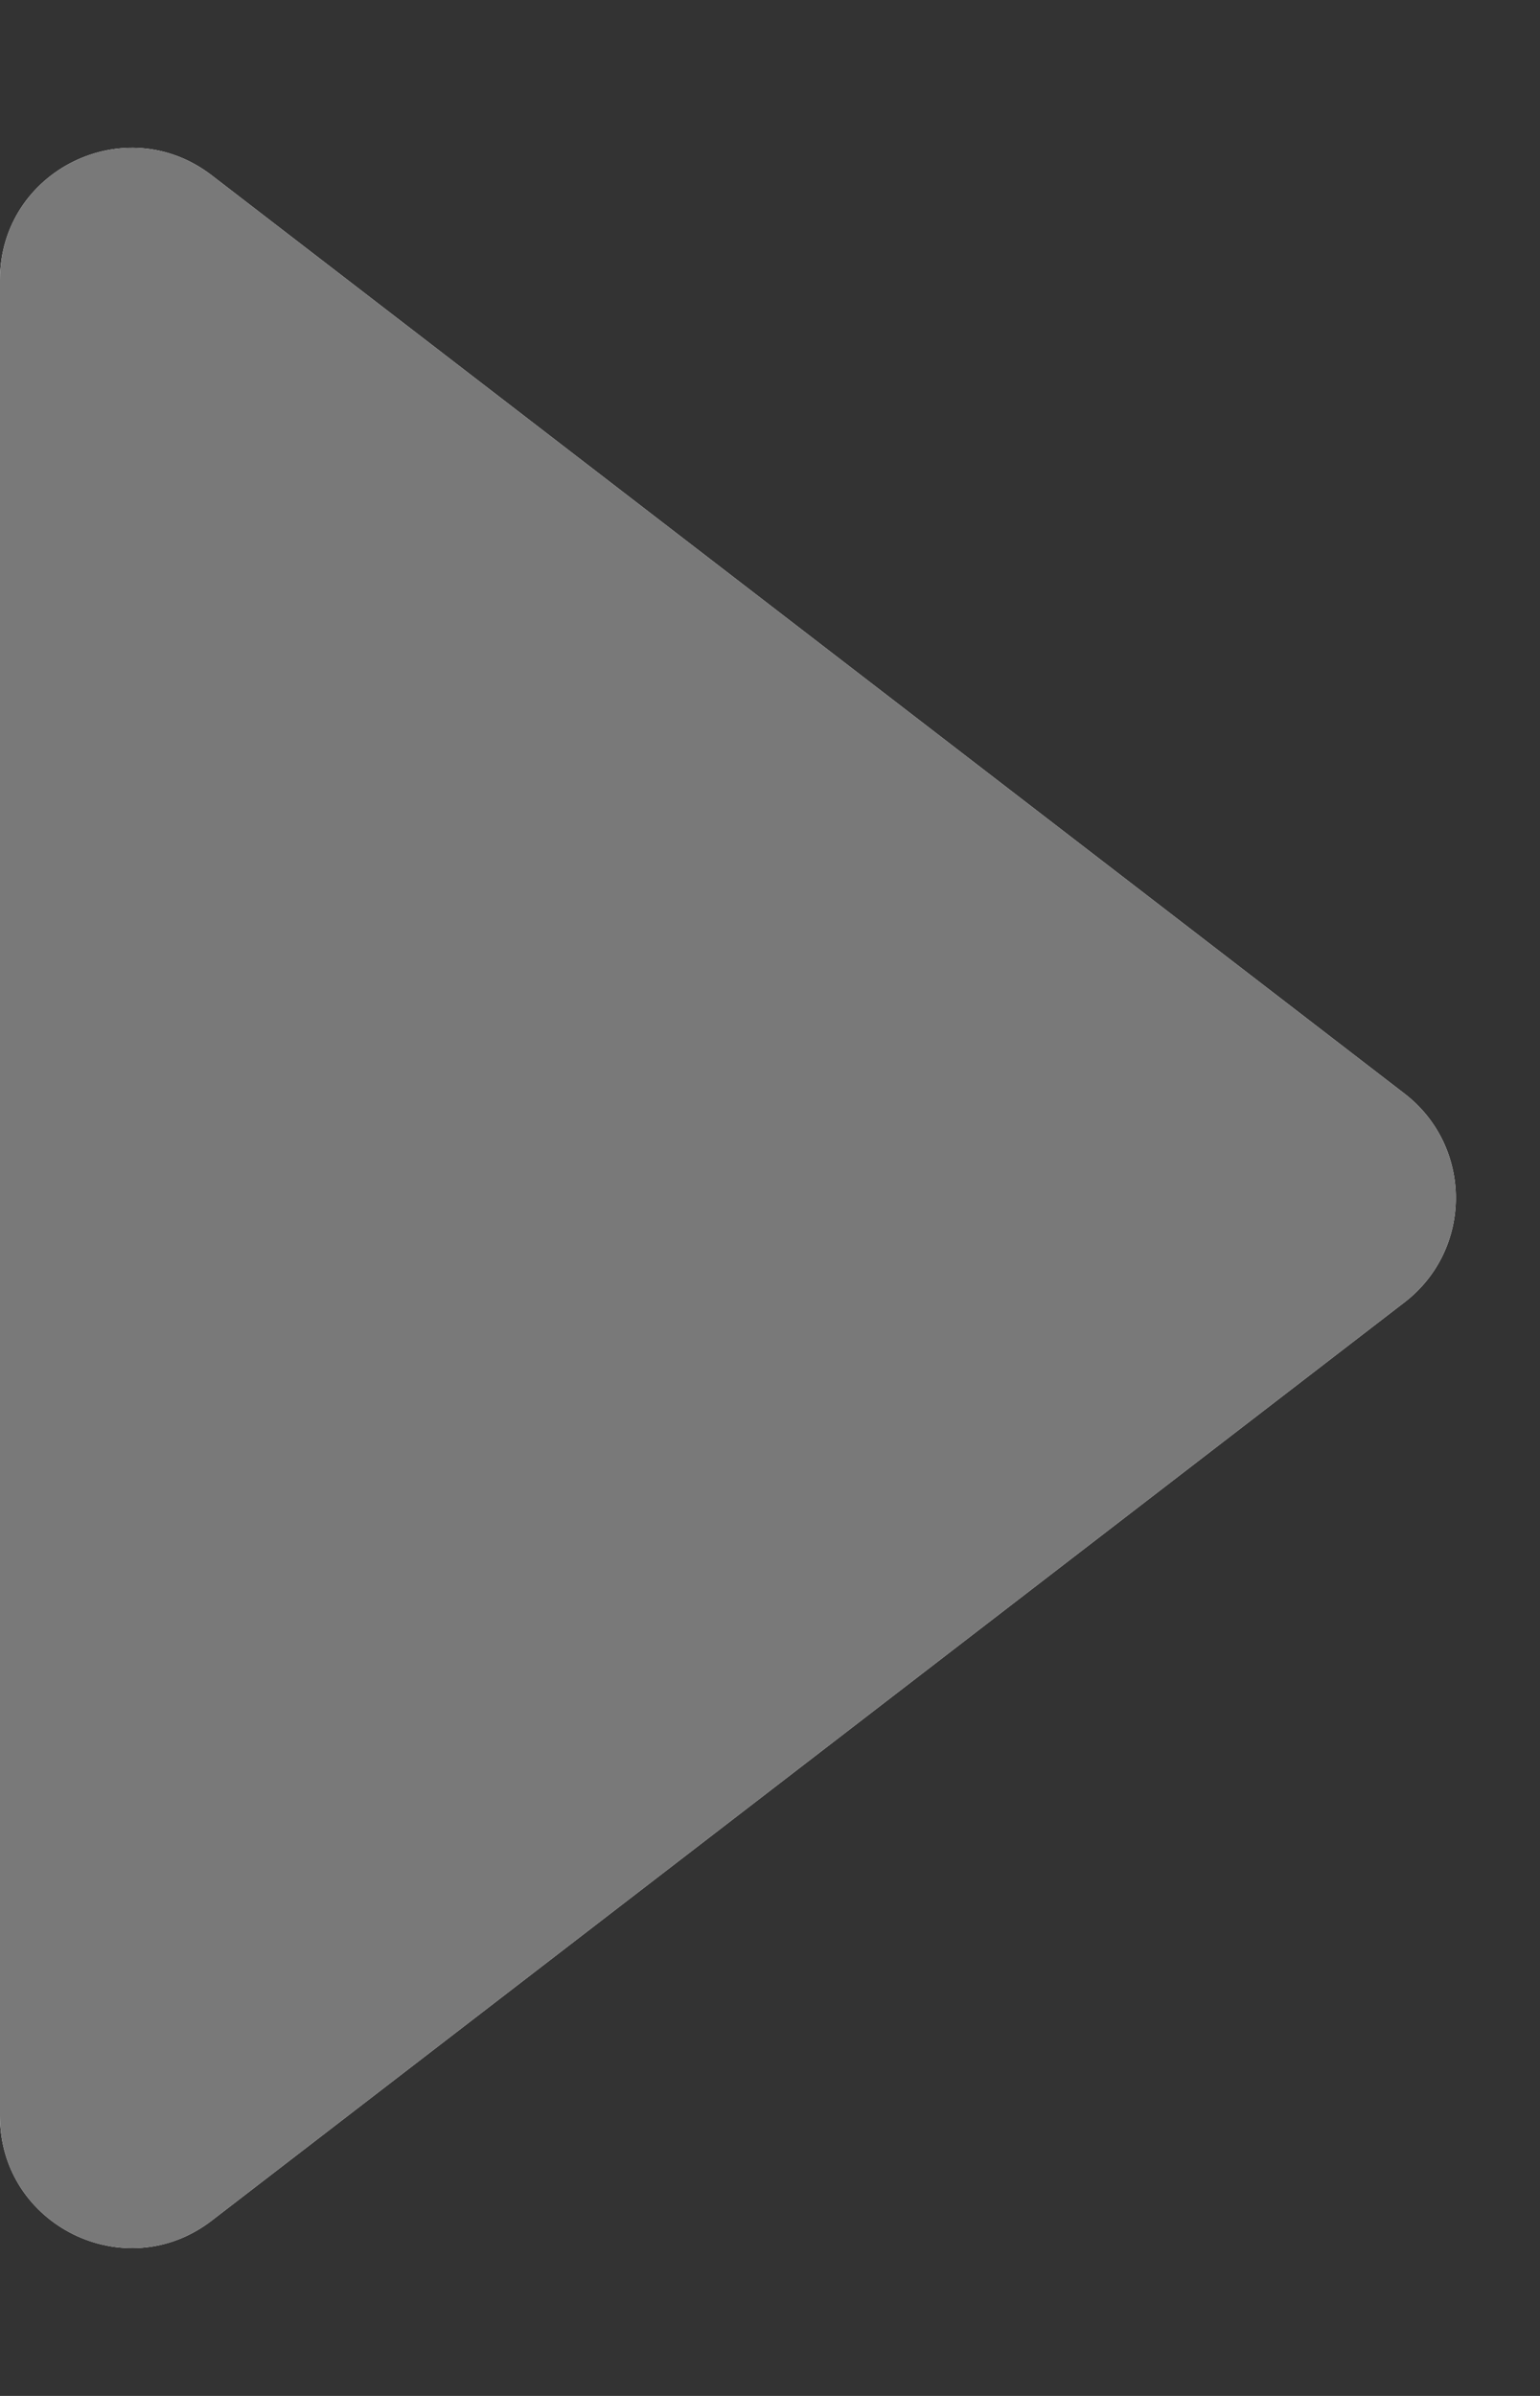
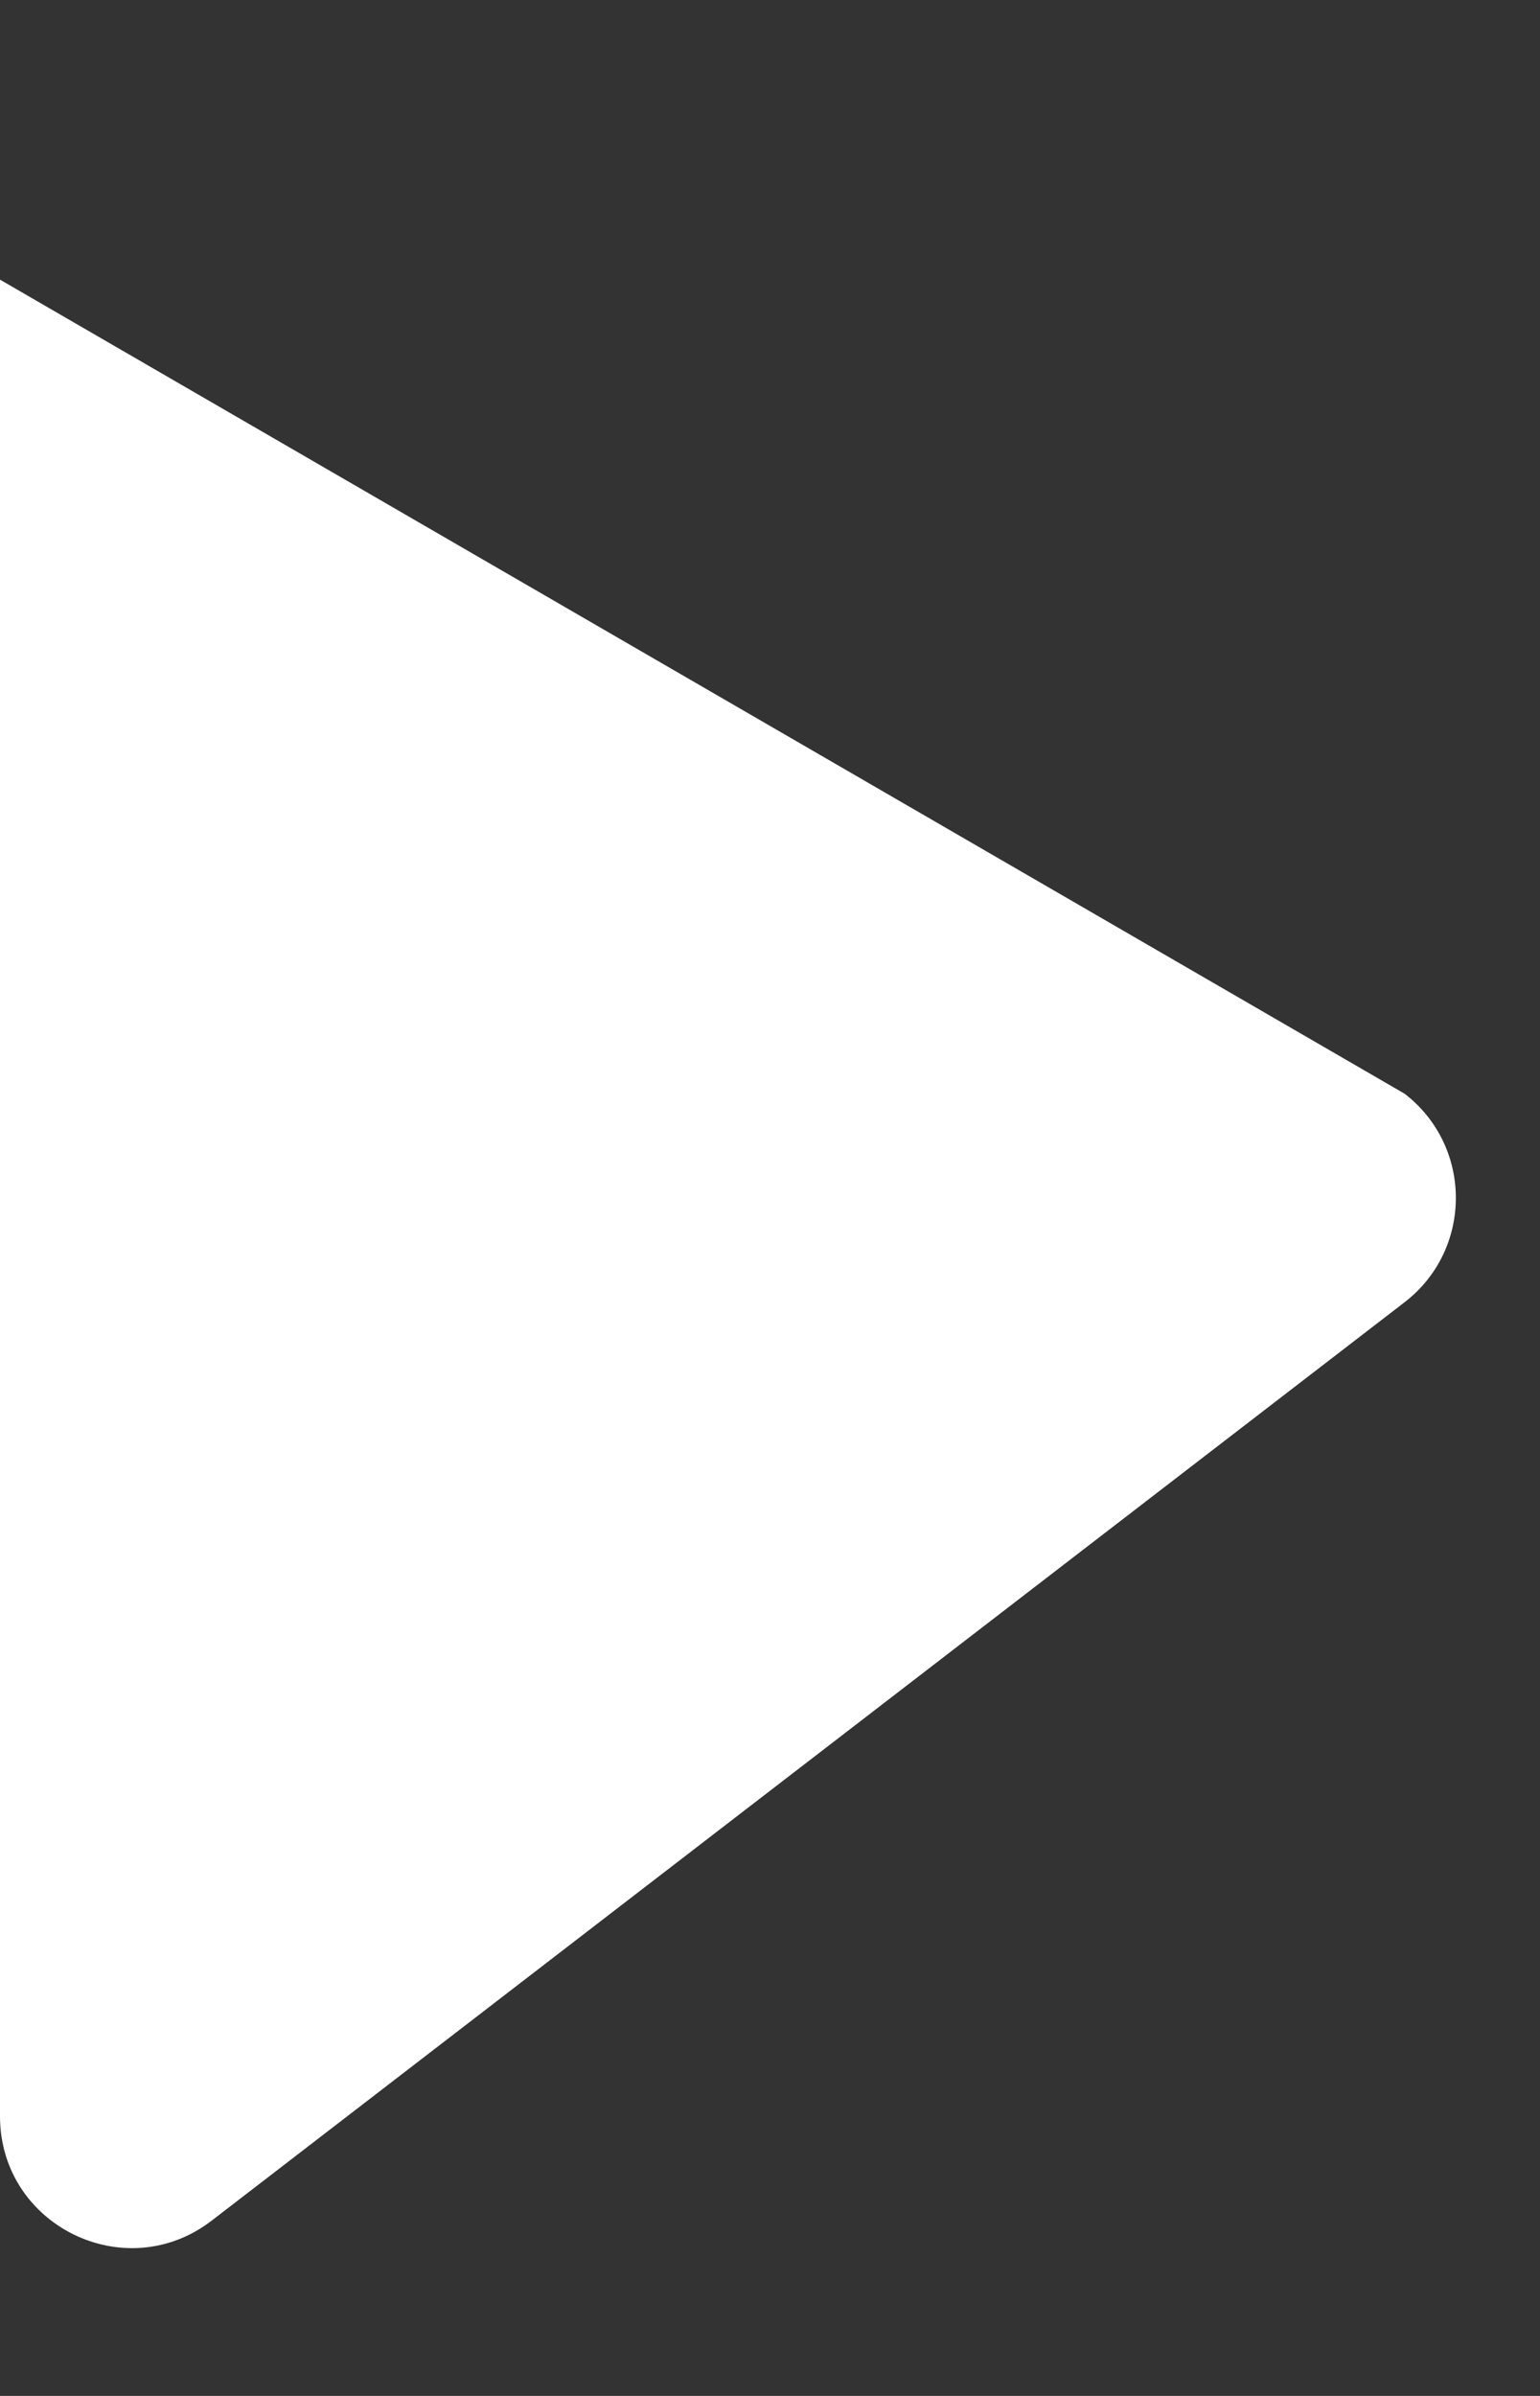
<svg xmlns="http://www.w3.org/2000/svg" width="9" height="14" viewBox="0 0 9 14" fill="none">
  <rect x="0" y="0" width="9" height="14" fill="#333333" stroke="none" />
-   <path d="M8.209 6.391C8.608 6.699 8.608 7.301 8.209 7.609L1.238 12.975C0.732 13.365 1.66998e-07 13.004 1.59391e-07 12.366L3.14072e-08 1.634C2.37997e-08 0.996 0.732 0.635 1.238 1.025L8.209 6.391Z" fill="white" />
-   <path d="M8.209 6.391C8.608 6.699 8.608 7.301 8.209 7.609L1.238 12.975C0.732 13.365 1.66998e-07 13.004 1.59391e-07 12.366L3.14072e-08 1.634C2.37997e-08 0.996 0.732 0.635 1.238 1.025L8.209 6.391Z" fill="#797979" />
+   <path d="M8.209 6.391C8.608 6.699 8.608 7.301 8.209 7.609L1.238 12.975C0.732 13.365 1.66998e-07 13.004 1.59391e-07 12.366L3.14072e-08 1.634L8.209 6.391Z" fill="white" />
</svg>